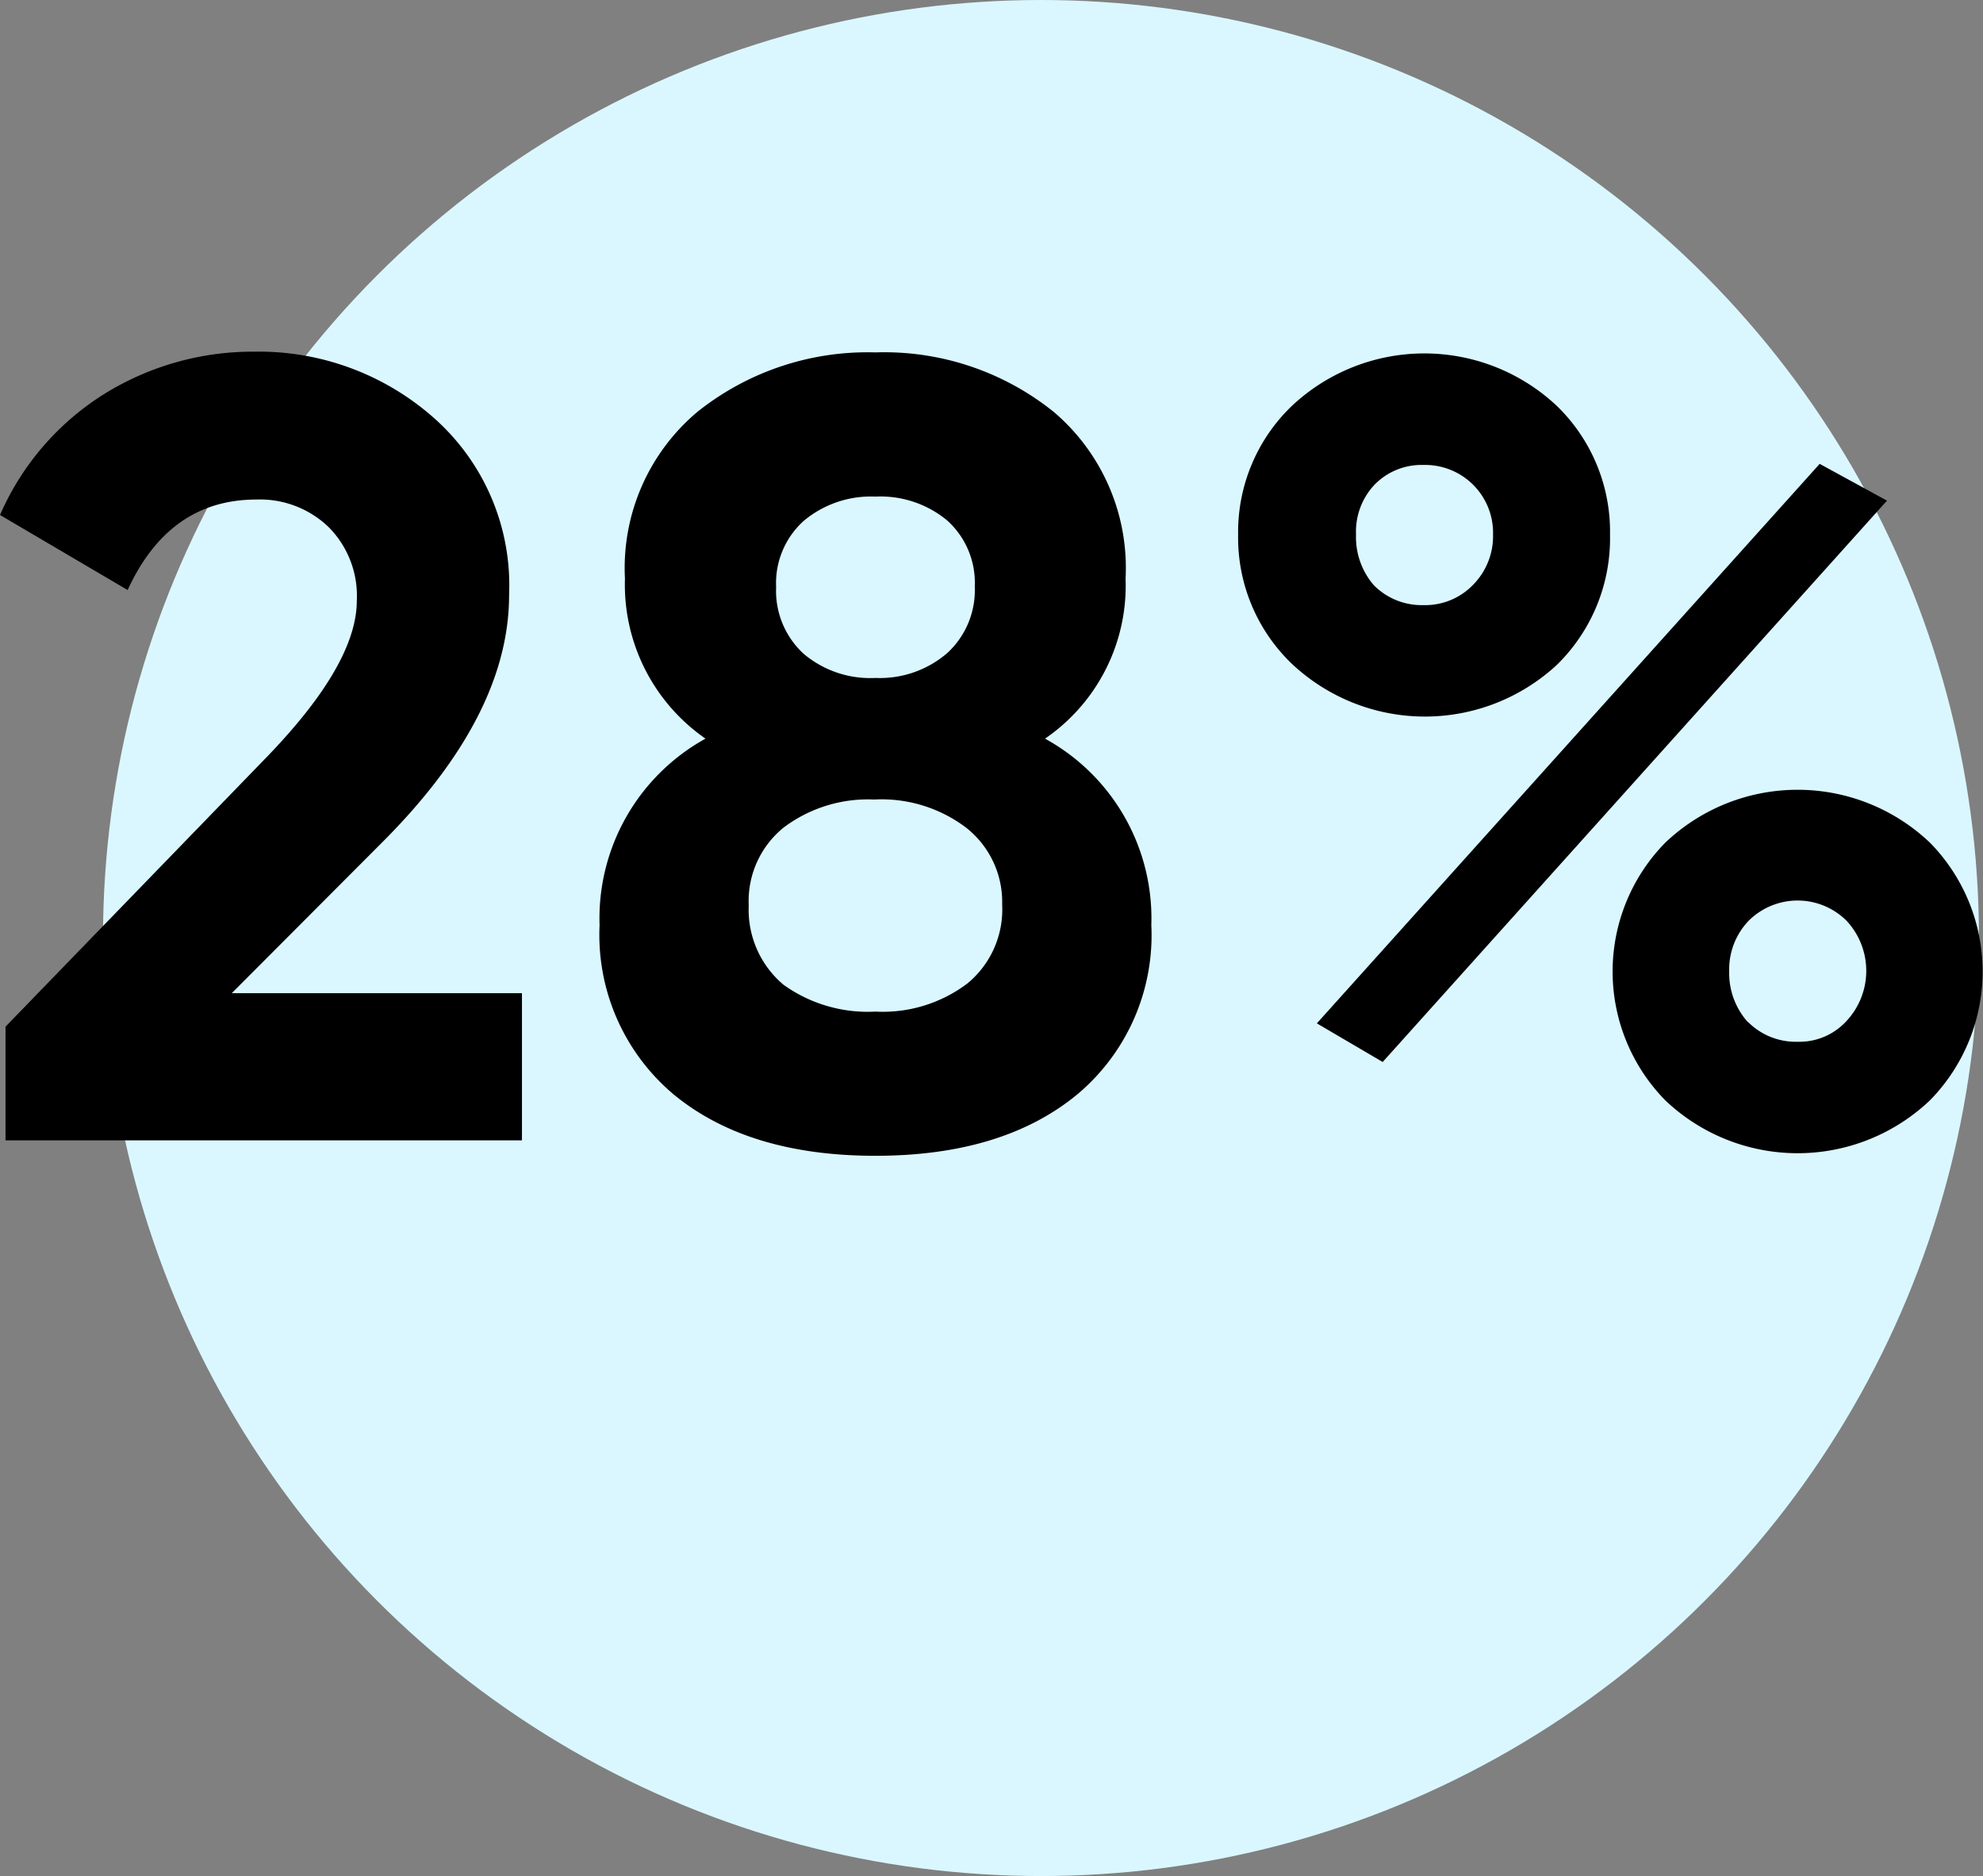
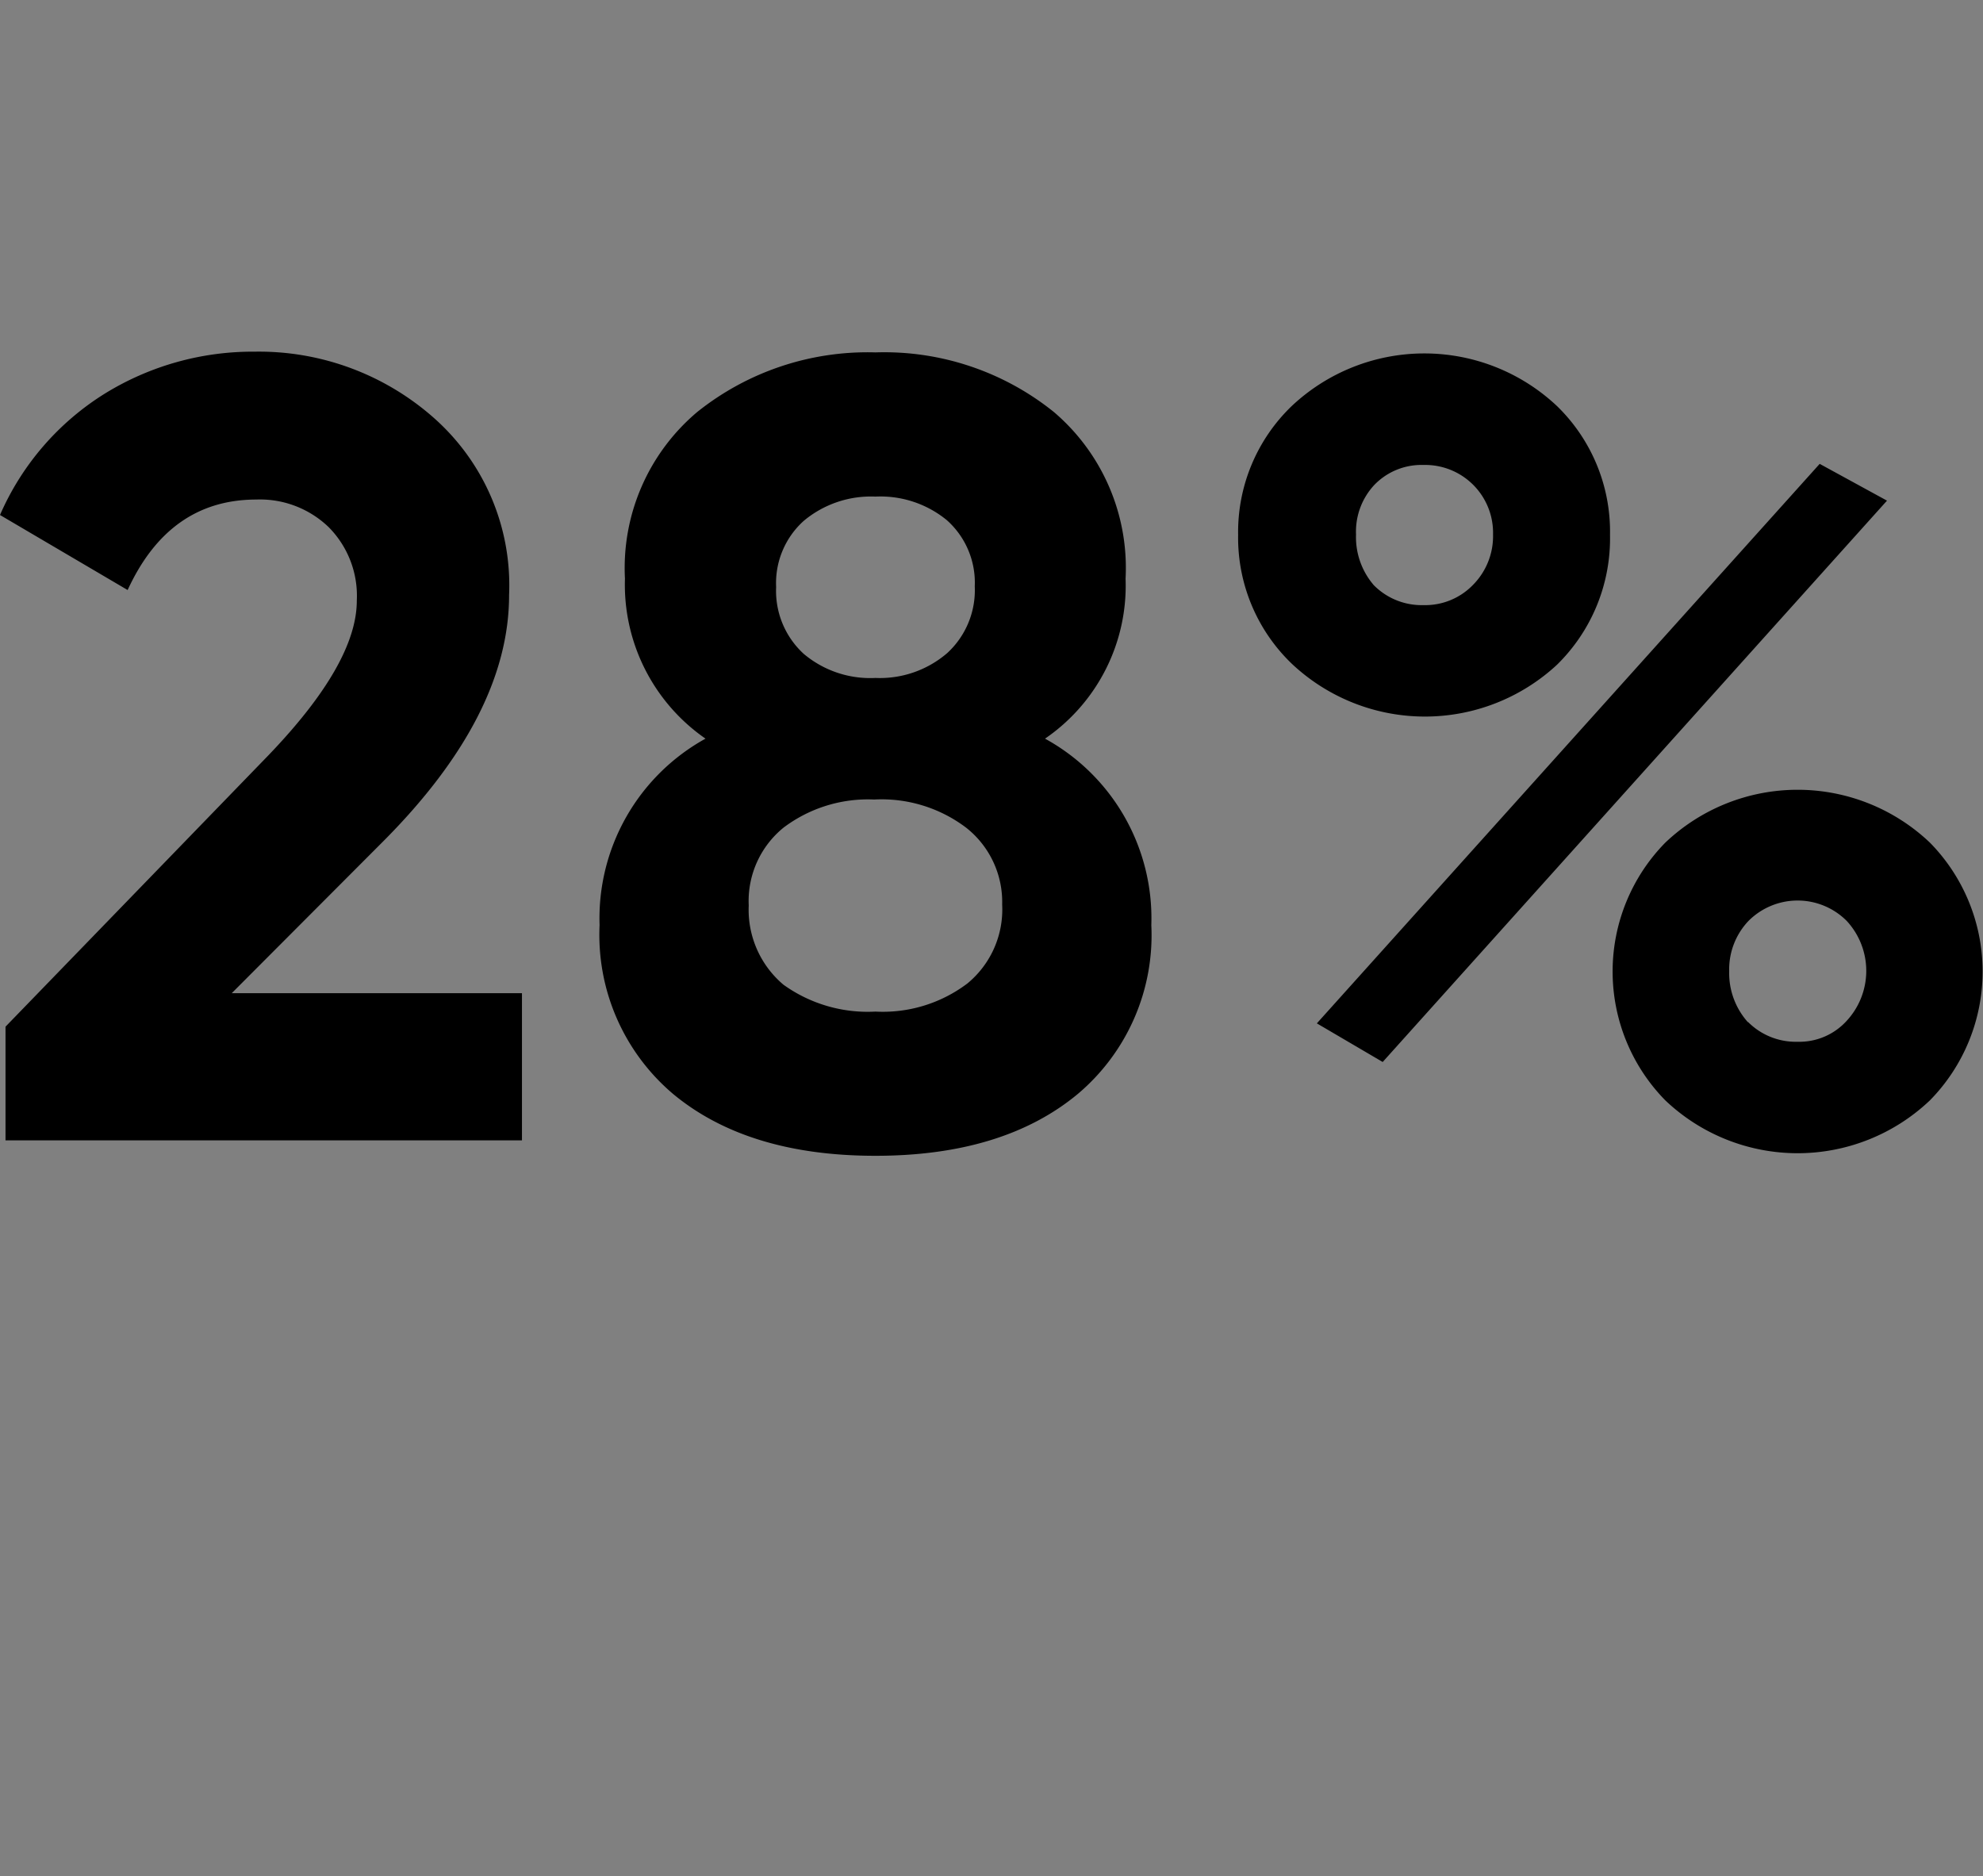
<svg xmlns="http://www.w3.org/2000/svg" id="Слой_1" data-name="Слой 1" width="107.82" height="102" viewBox="0 0 107.82 102">
  <rect x="0" y="0" width="107.82" height="102" fill="#808080" stroke="none" />
  <title>a2-2</title>
  <g id="Design">
    <g id="cpa-97_design" data-name="cpa-97 design">
      <g id="_-art2" data-name="✅-art2">
        <g id="content">
          <g id="_2" data-name="2">
            <g id="a2-2">
-               <circle id="Oval" cx="56.6" cy="51" r="51" style="fill: #daf7ff" />
              <path id="_28_" data-name="28%" d="M.7,62V55.82L15,41.06q4.8-5,4.8-8.4a5.3,5.3,0,0,0-1.53-4,5.38,5.38,0,0,0-3.93-1.5q-4.74,0-7,4.92L.4,28a14.67,14.67,0,0,1,5.7-6.6,15.32,15.32,0,0,1,8.16-2.28A14.35,14.35,0,0,1,24,22.73a12.15,12.15,0,0,1,4.08,9.63q0,6.54-6.9,13.44L13,54H28.78v8ZM57.22,40.16A11.14,11.14,0,0,1,63,50.3a11.29,11.29,0,0,1-4,9.18q-4.05,3.36-11,3.36t-11-3.36a11.33,11.33,0,0,1-4-9.18,11.16,11.16,0,0,1,5.76-10.14,10.18,10.18,0,0,1-4.38-8.7,11.09,11.09,0,0,1,3.93-9.06A14.82,14.82,0,0,1,48,19.16,14.7,14.7,0,0,1,57.7,22.4a11.13,11.13,0,0,1,3.9,9.06A10.08,10.08,0,0,1,57.22,40.16ZM51.88,28.28A5.69,5.69,0,0,0,48,27a5.69,5.69,0,0,0-3.9,1.32,4.55,4.55,0,0,0-1.5,3.6,4.64,4.64,0,0,0,1.5,3.63A5.61,5.61,0,0,0,48,36.86a5.61,5.61,0,0,0,3.9-1.35,4.64,4.64,0,0,0,1.5-3.63A4.55,4.55,0,0,0,51.88,28.28ZM43,53.54A7.85,7.85,0,0,0,48,55a7.62,7.62,0,0,0,5-1.53,5.21,5.21,0,0,0,1.89-4.29A5.14,5.14,0,0,0,52.93,45a7.62,7.62,0,0,0-5-1.53A7.62,7.62,0,0,0,43,45a5.14,5.14,0,0,0-1.89,4.23A5.33,5.33,0,0,0,43,53.54Zm42.06-17.4a10.56,10.56,0,0,1-14.43-.06,9.5,9.5,0,0,1-2.91-7,9.5,9.5,0,0,1,2.91-7,10.52,10.52,0,0,1,14.43,0,9.52,9.52,0,0,1,2.88,7A9.62,9.62,0,0,1,85.06,36.14ZM72,55.64,99.34,25.22l3.66,2L75.58,57.74ZM75.1,31.82a3.66,3.66,0,0,0,2.7,1.08,3.61,3.61,0,0,0,2.7-1.11,3.76,3.76,0,0,0,1.08-2.73,3.69,3.69,0,0,0-3.78-3.78,3.56,3.56,0,0,0-2.67,1.08,3.72,3.72,0,0,0-1,2.7A4,4,0,0,0,75.1,31.82Zm30.24,28a10.44,10.44,0,0,1-14.4,0,10,10,0,0,1,0-14,10.44,10.44,0,0,1,14.4,0,10,10,0,0,1,0,14Zm-9.9-4.26a3.66,3.66,0,0,0,2.7,1.08,3.47,3.47,0,0,0,2.67-1.14,4,4,0,0,0,0-5.43,3.77,3.77,0,0,0-5.34,0,3.82,3.82,0,0,0-1.05,2.73A4,4,0,0,0,95.44,55.58Z" transform="translate(-0.4)" />
            </g>
          </g>
        </g>
      </g>
    </g>
  </g>
</svg>